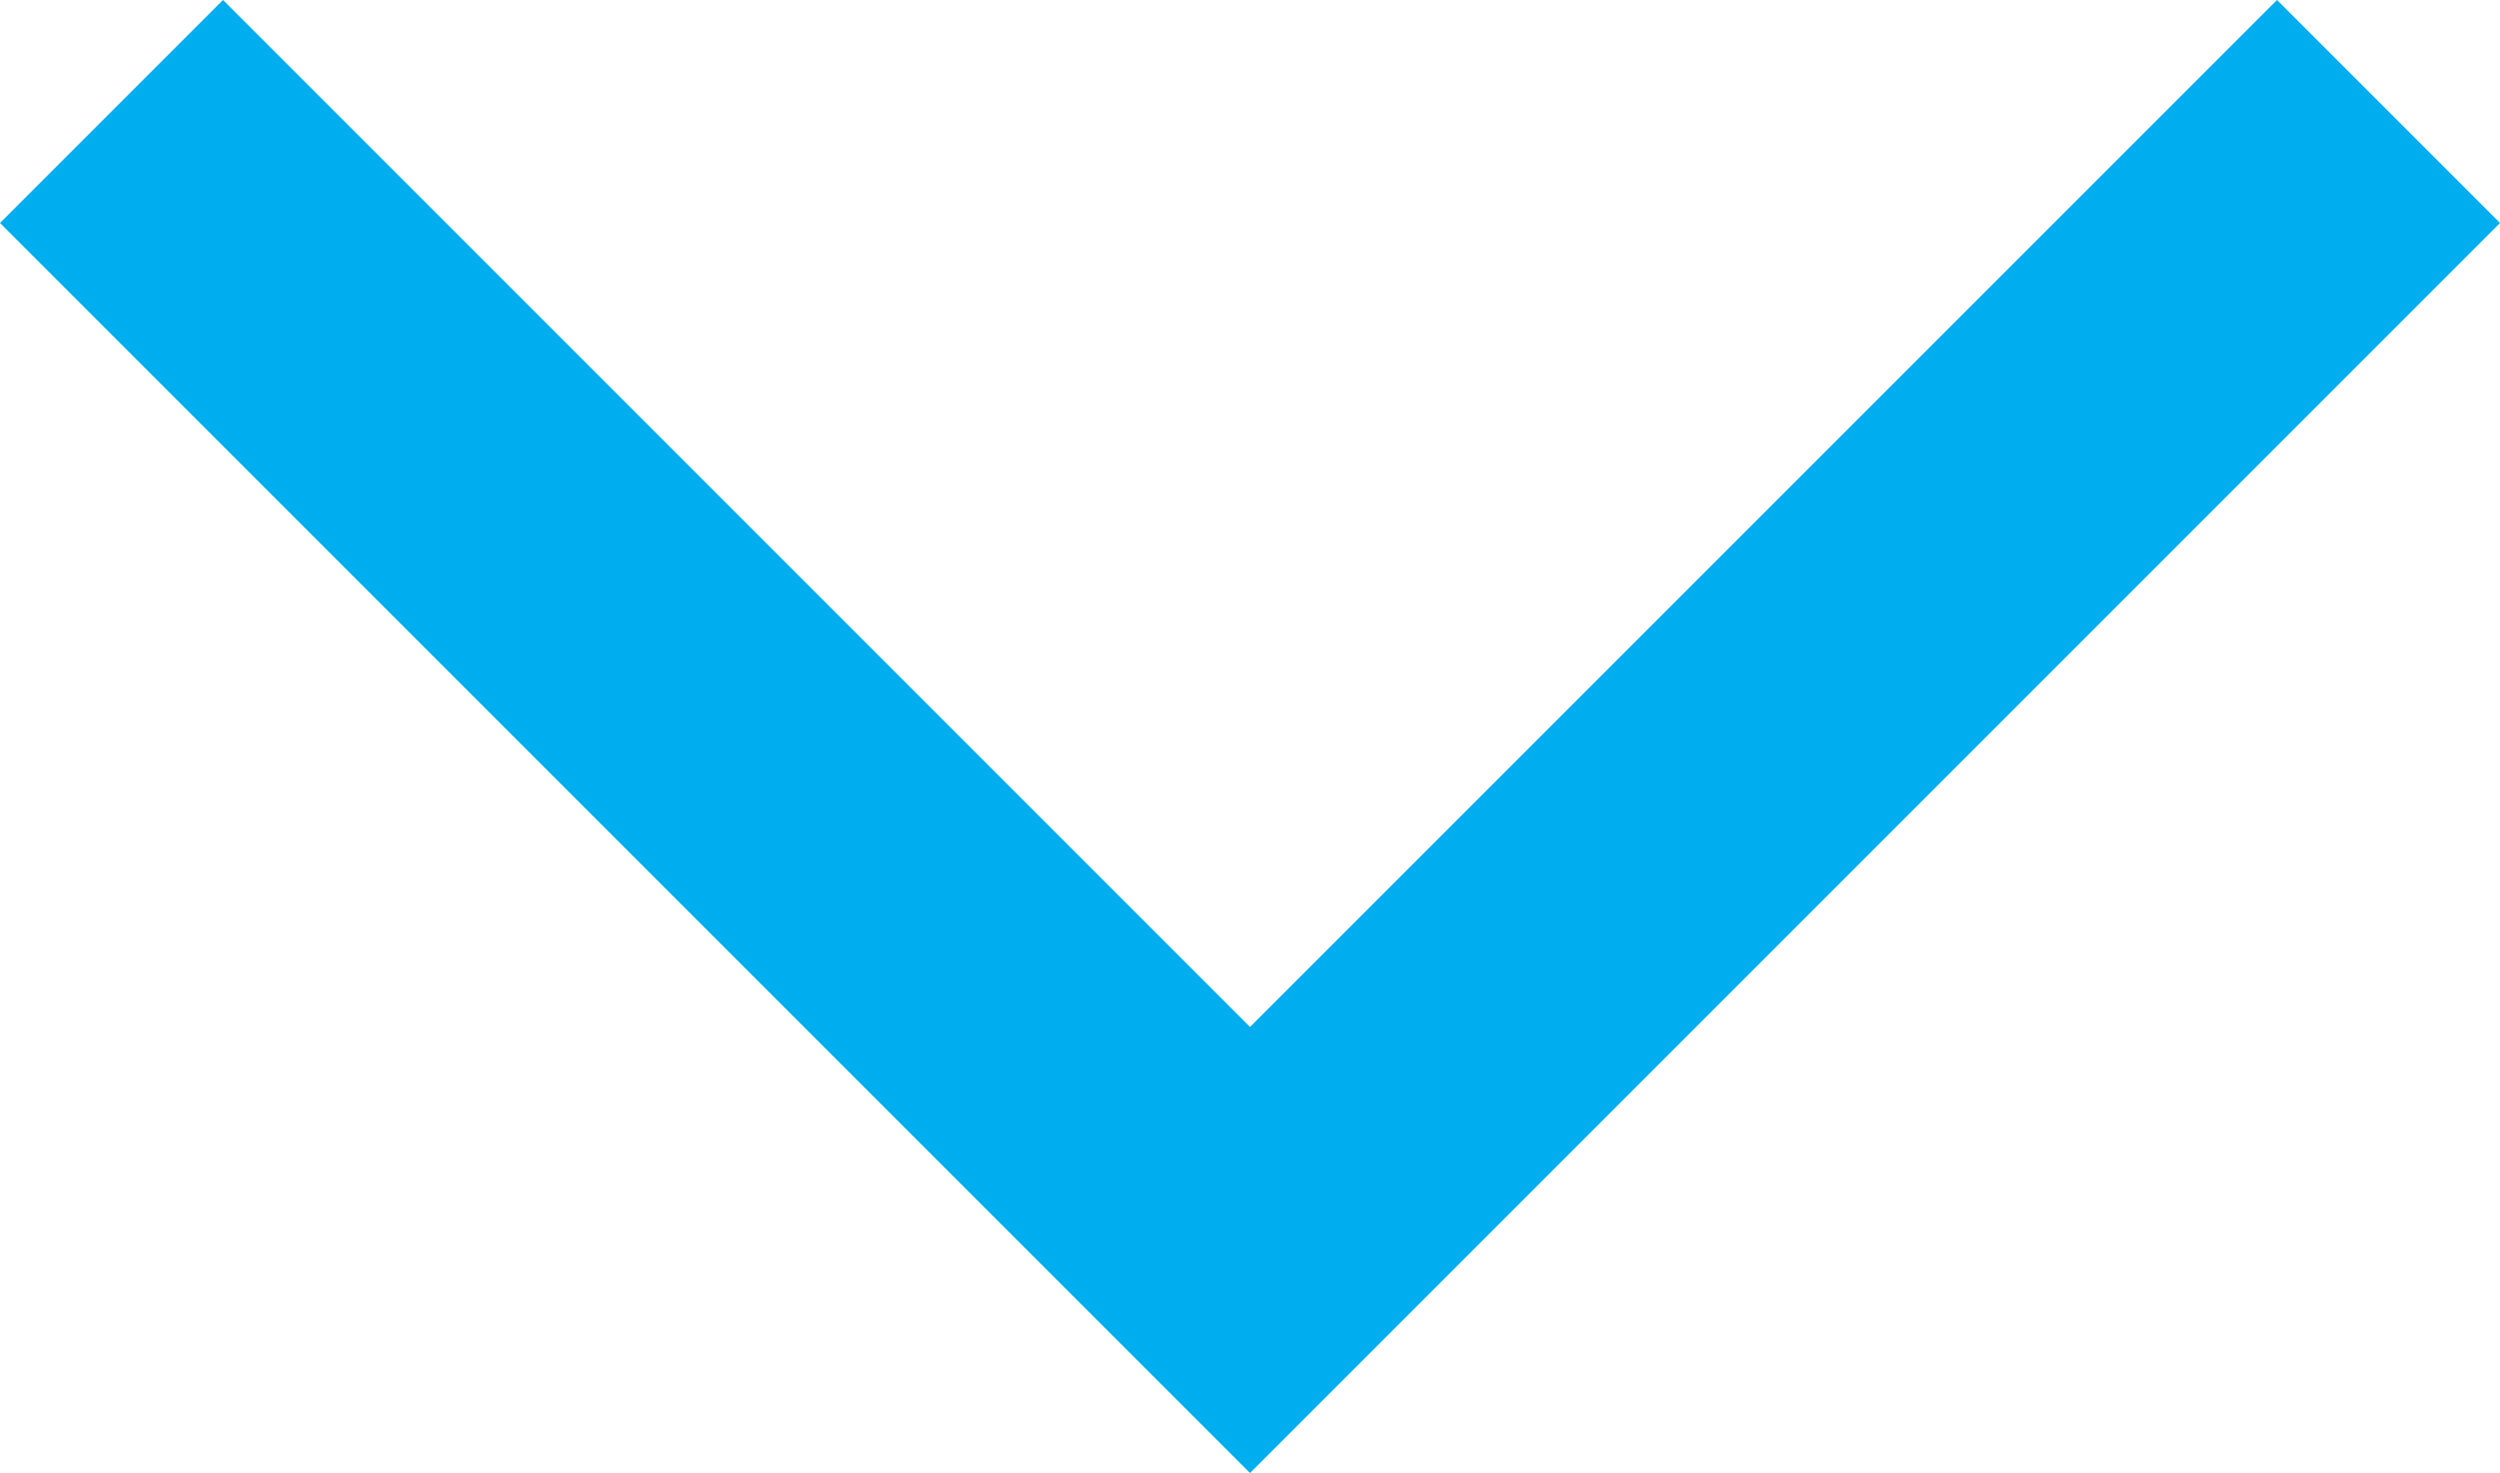
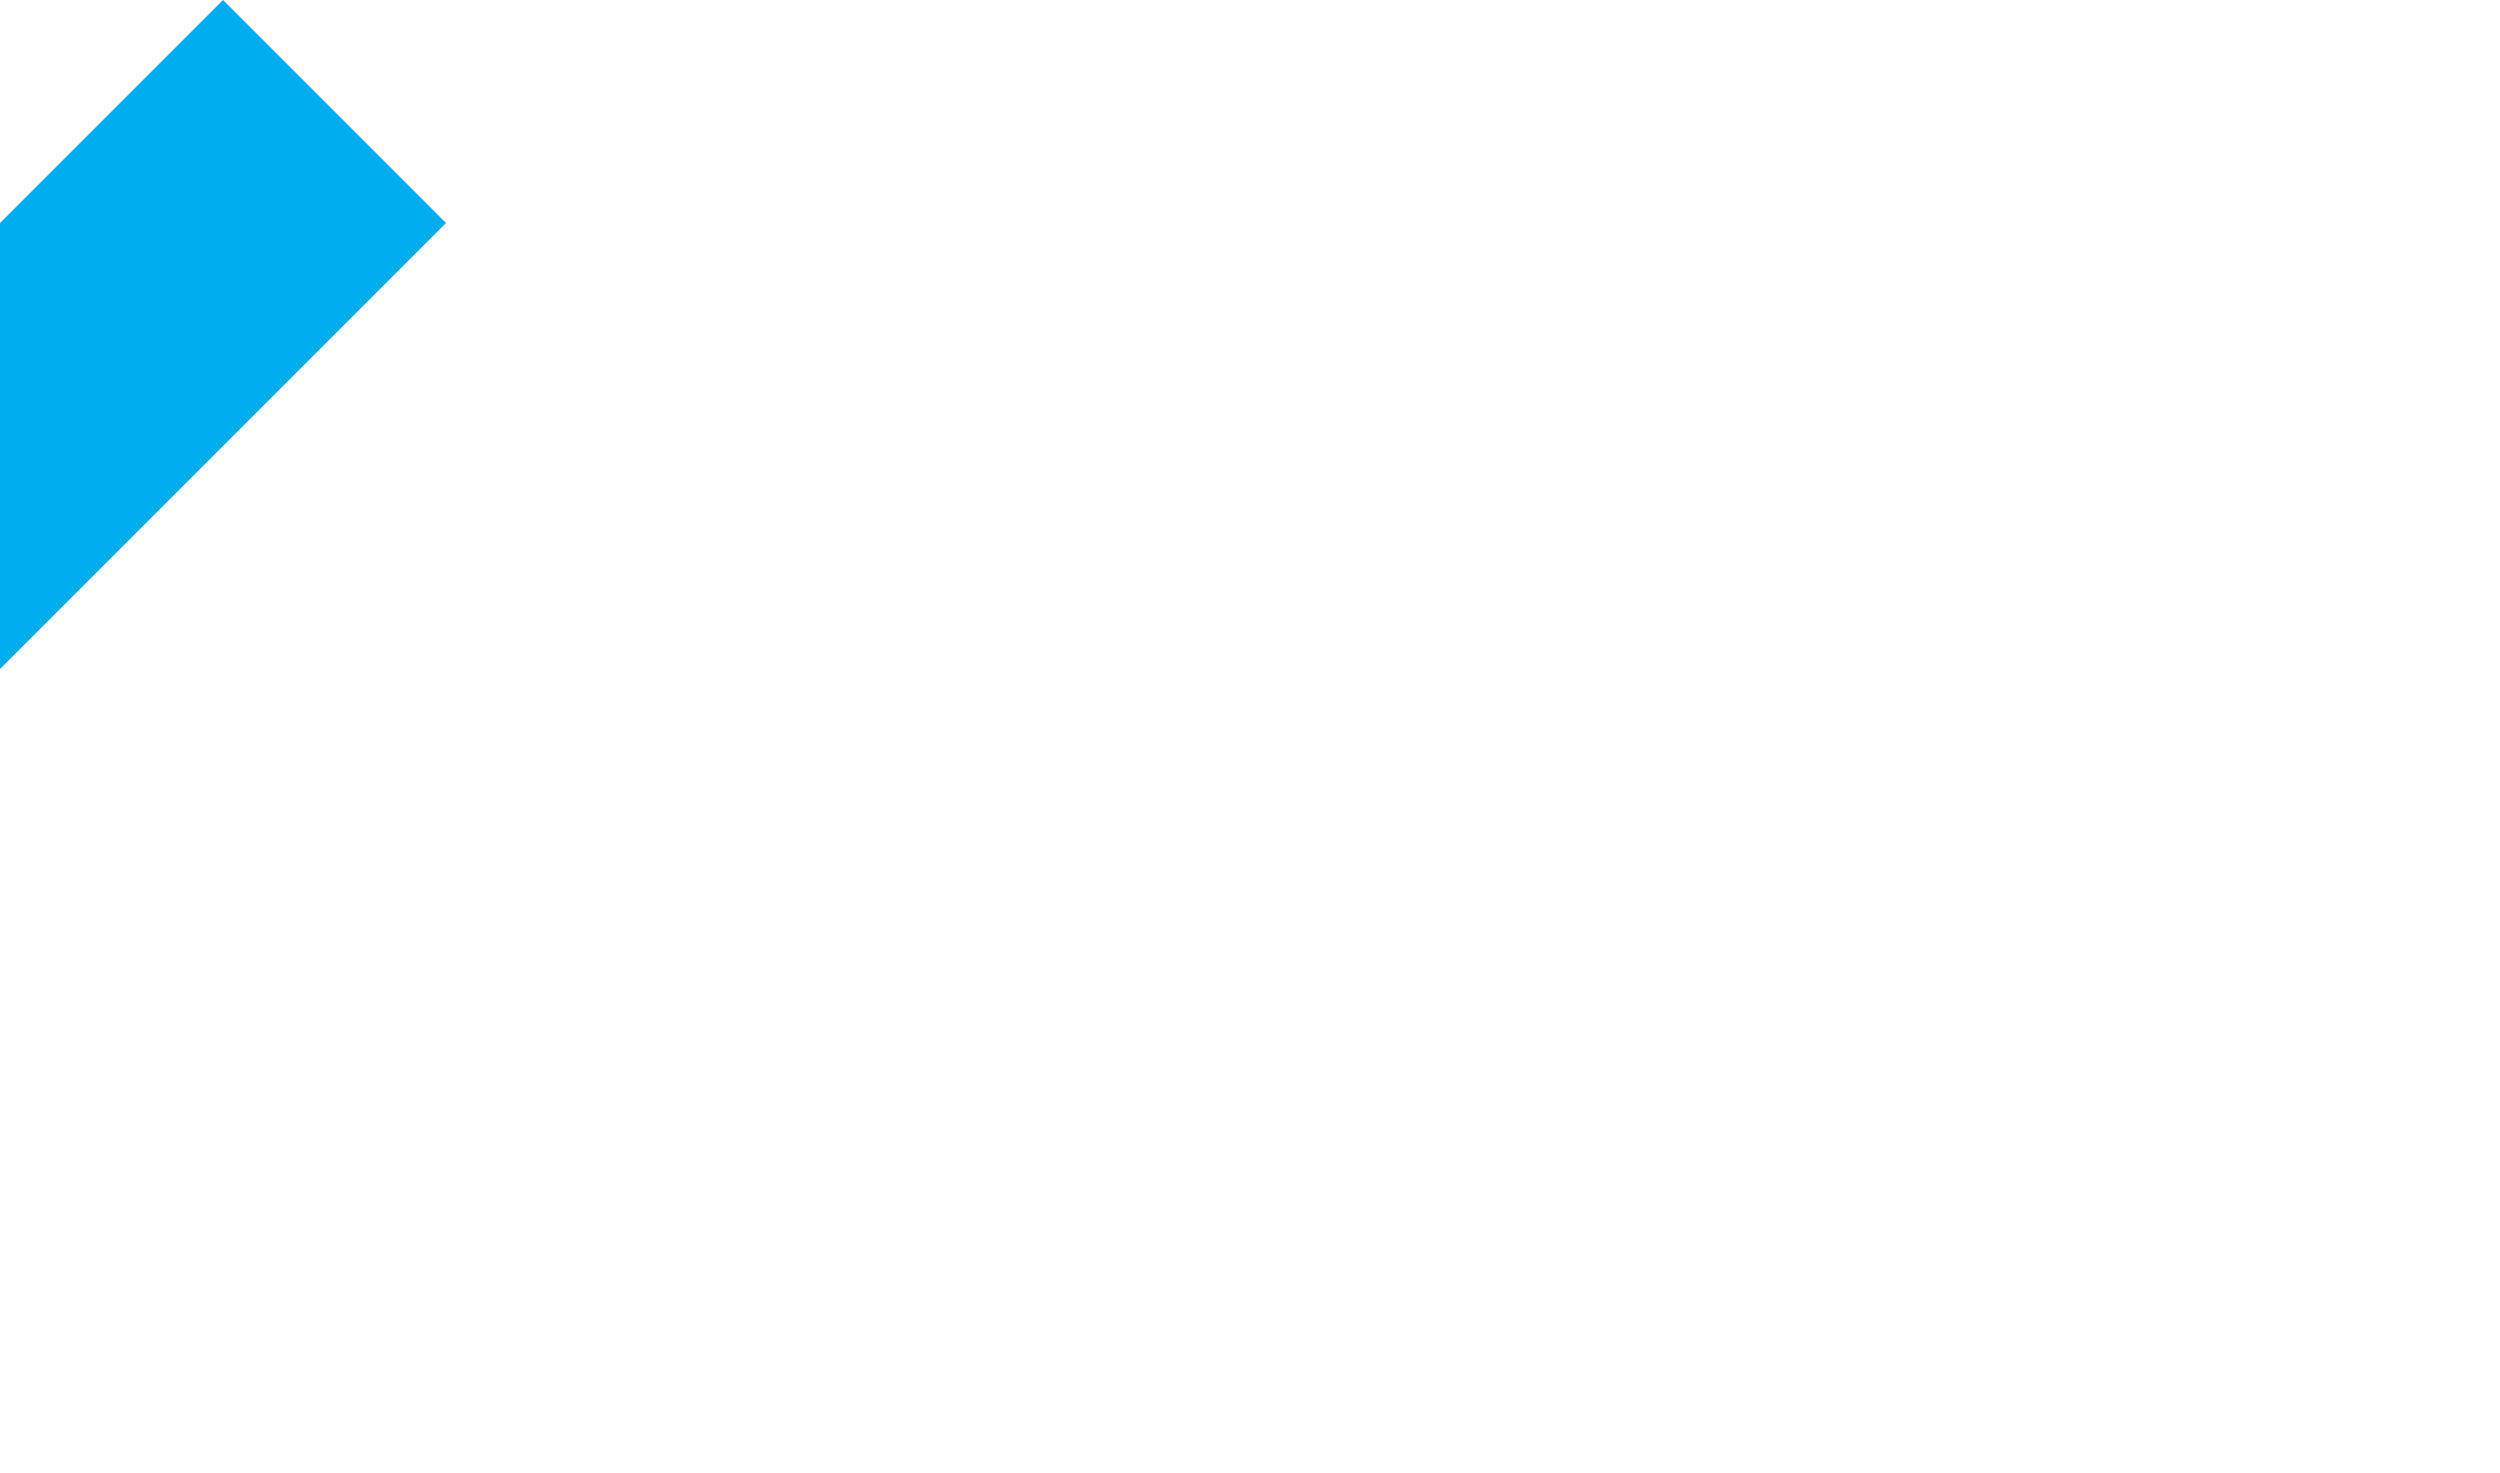
<svg xmlns="http://www.w3.org/2000/svg" width="10" height="5.893" viewBox="0 0 10 5.893">
-   <path id="chevron_right_FILL0_wght400_GRAD0_opsz48" d="M17.492,21.9l-.892-.892L20.708,16.9,16.6,12.792l.892-.892,5,5Z" transform="translate(21.9 -16.6) rotate(90)" fill="#00aeef" />
+   <path id="chevron_right_FILL0_wght400_GRAD0_opsz48" d="M17.492,21.9l-.892-.892l.892-.892,5,5Z" transform="translate(21.9 -16.6) rotate(90)" fill="#00aeef" />
</svg>